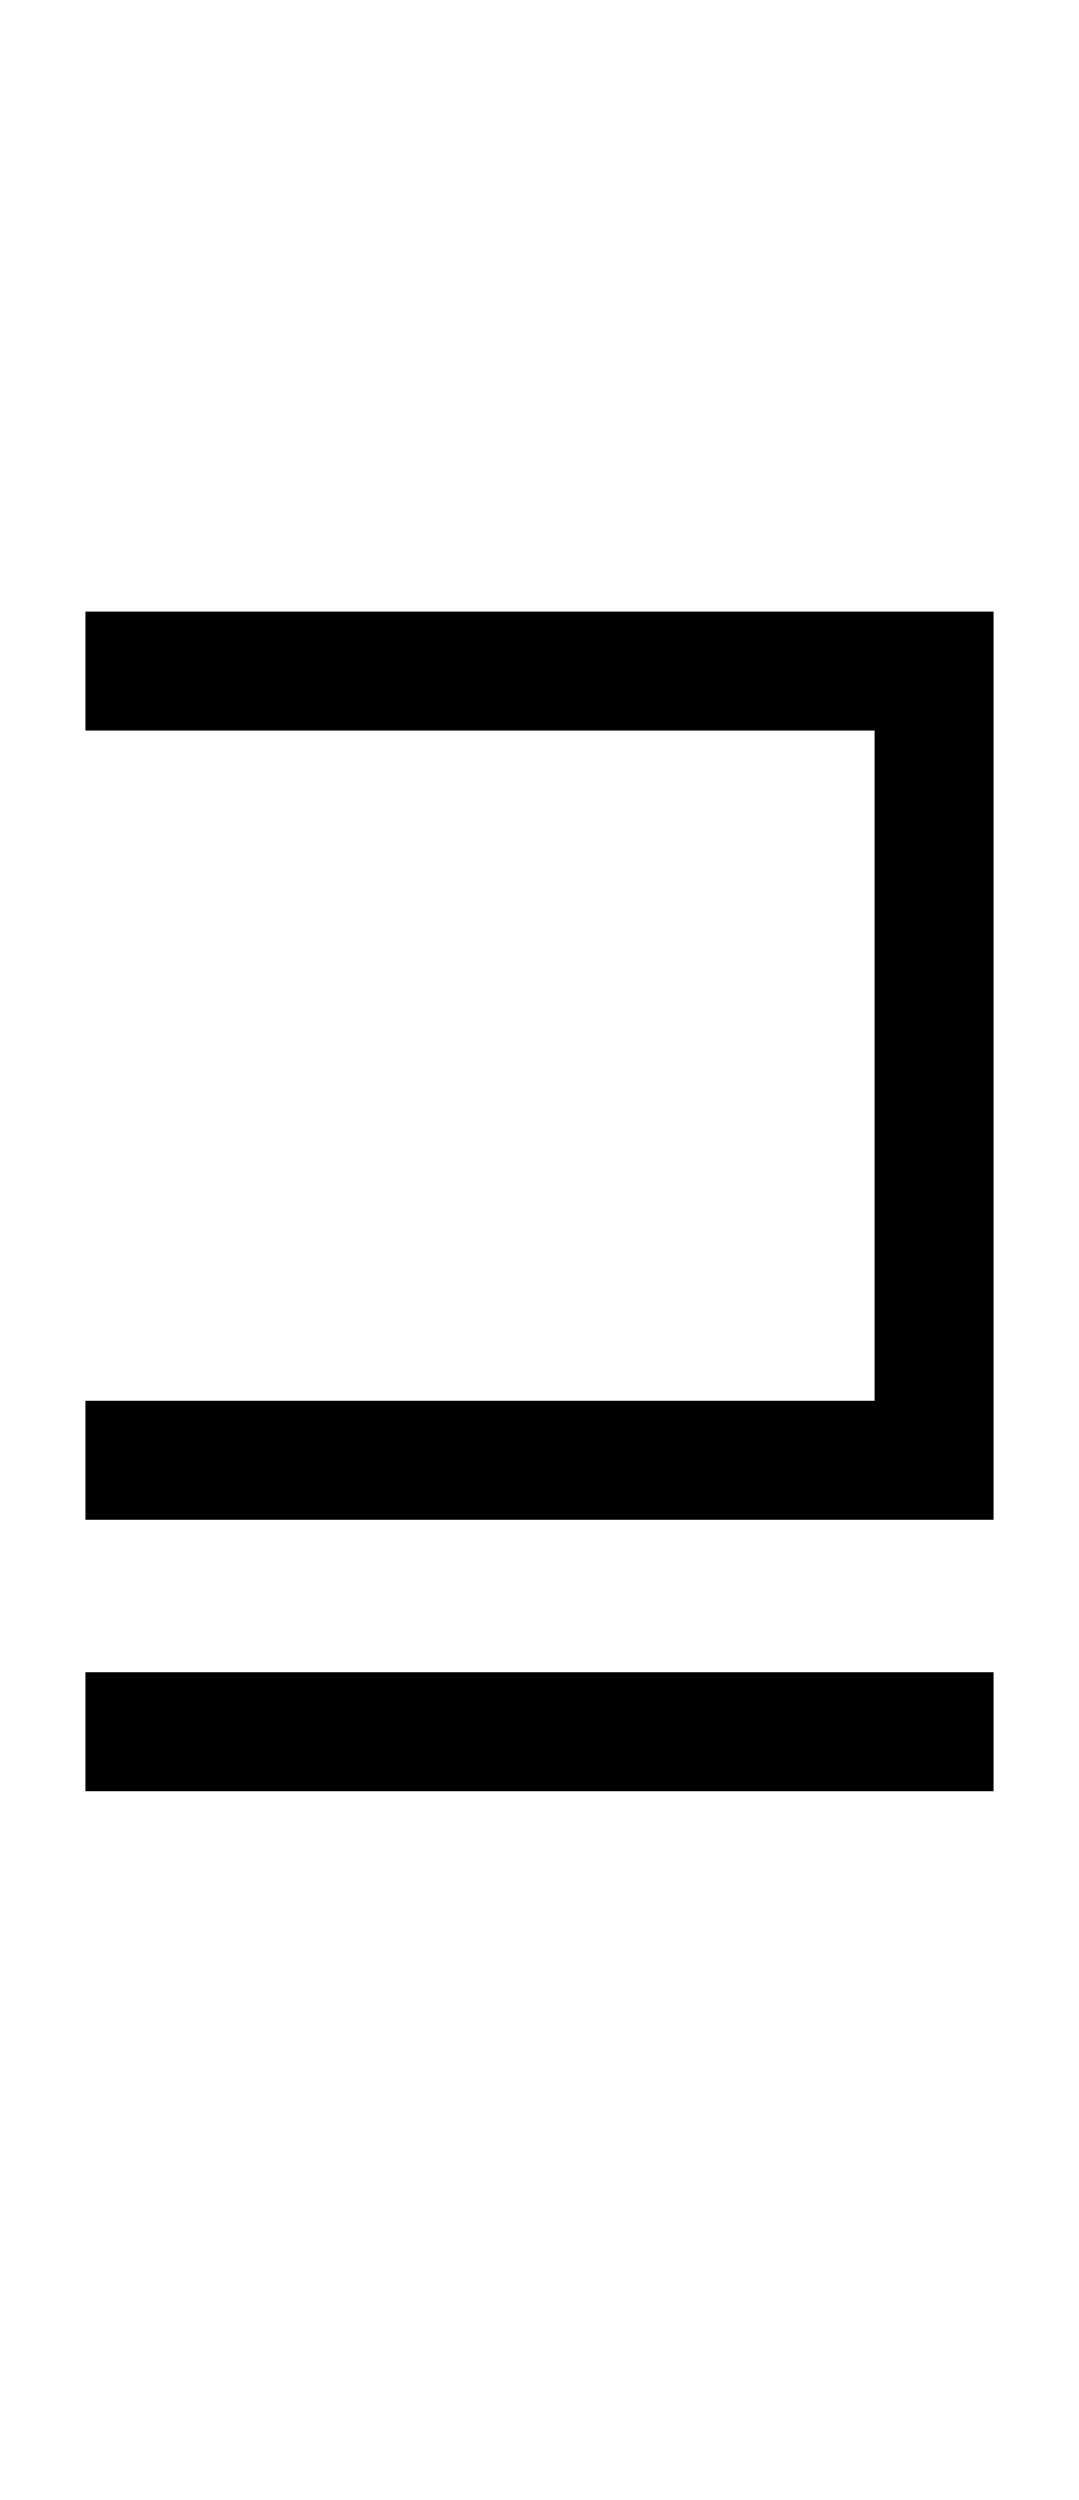
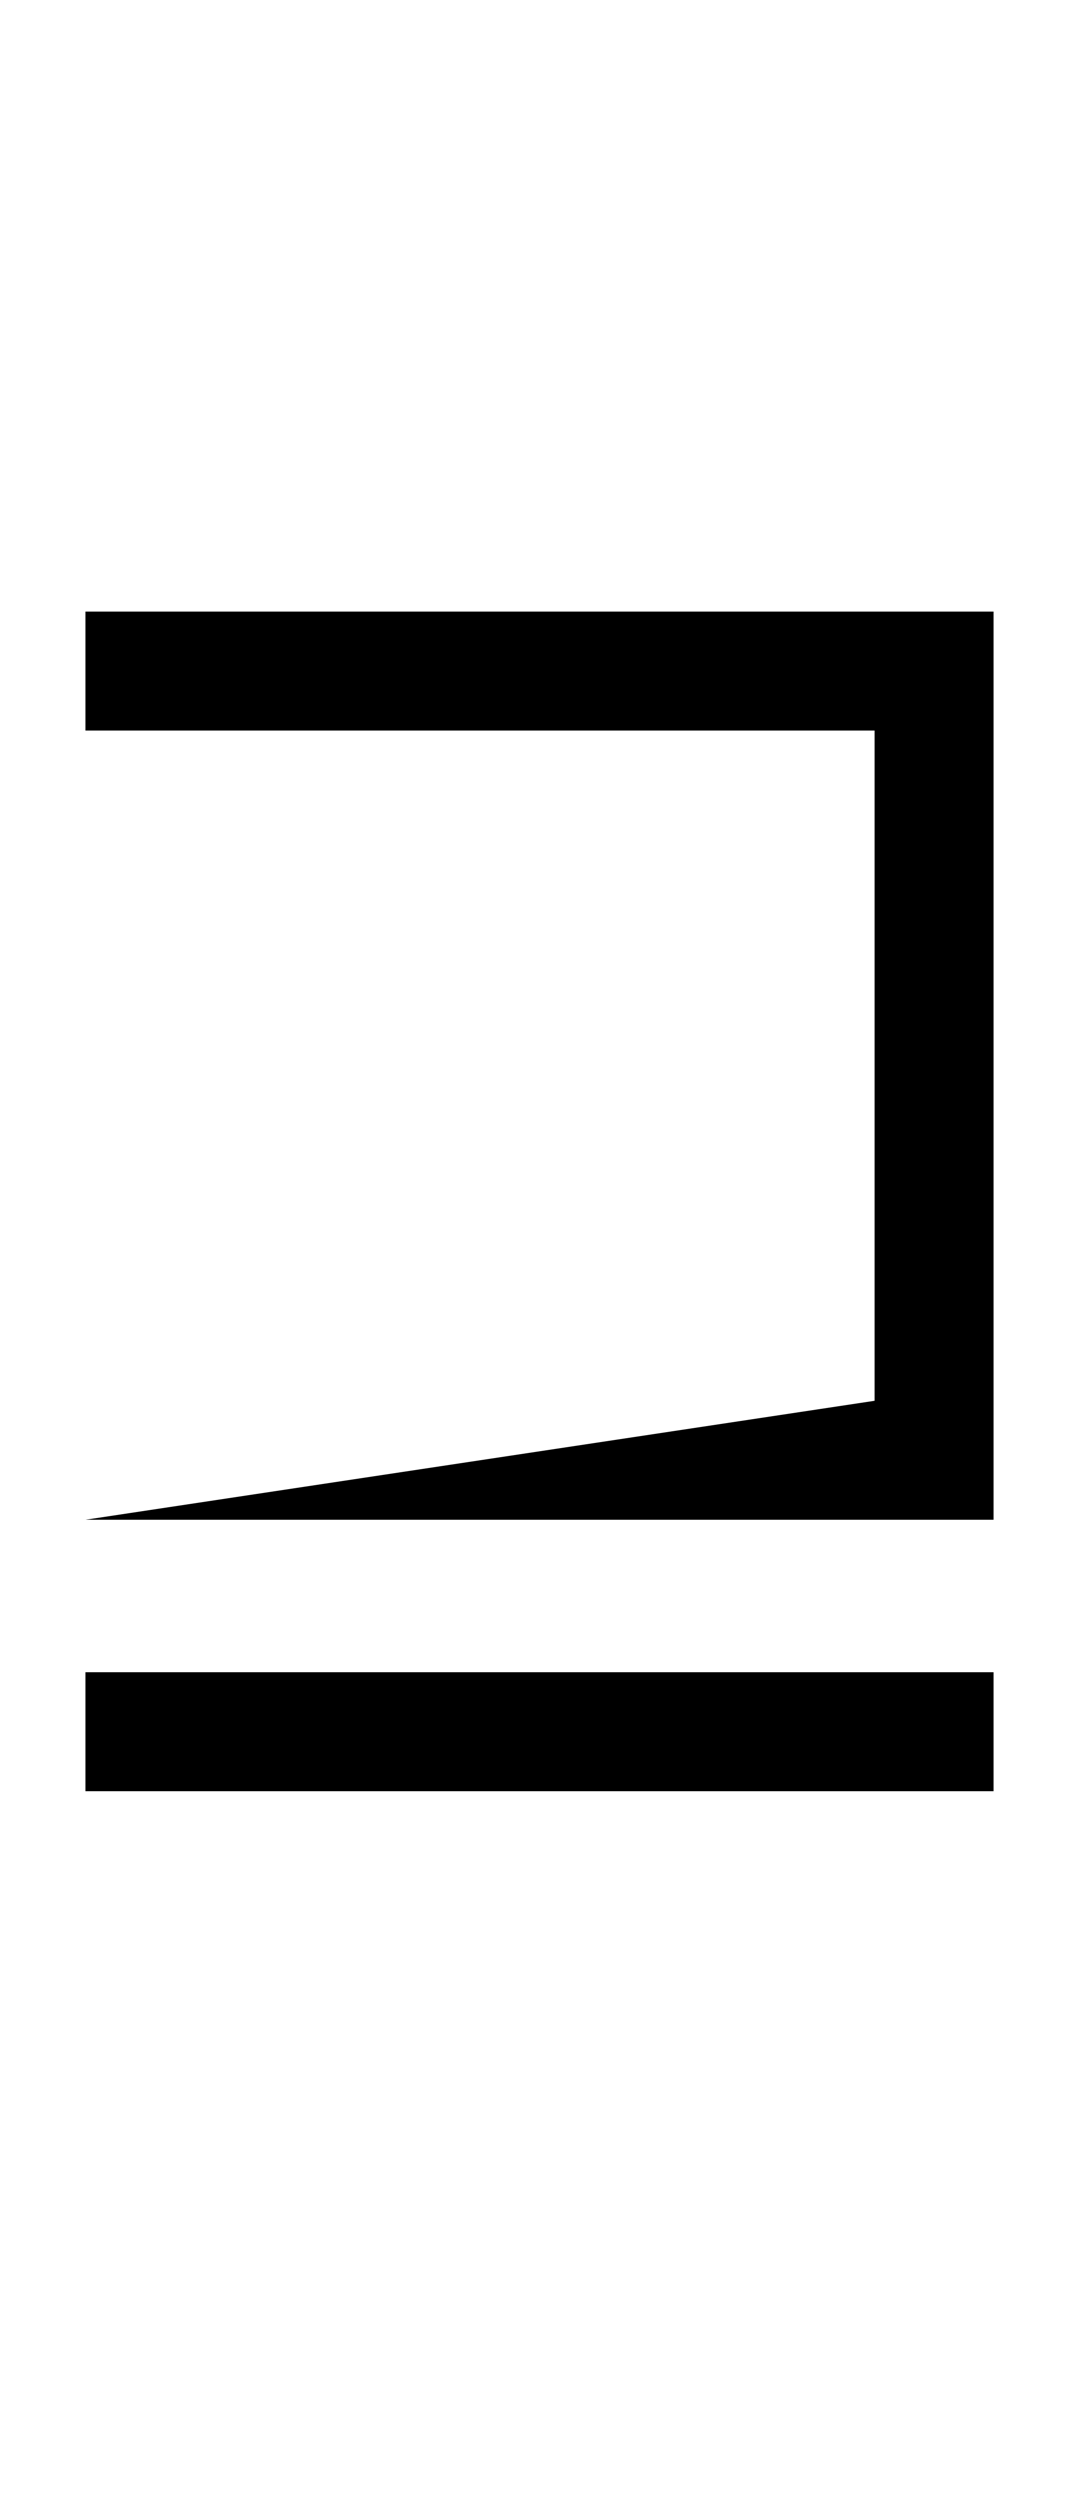
<svg xmlns="http://www.w3.org/2000/svg" width="128.8" height="298.4">
-   <path fill="black" d="M118.60 181.40L10.20 181.40L10.20 167.20L104.40 167.20L104.40 87.20L10.20 87.20L10.20 73L118.60 73L118.60 181.40ZM118.60 213.80L10.20 213.80L10.20 199.60L118.60 199.60L118.60 213.80Z" />
+   <path fill="black" d="M118.60 181.40L10.20 181.40L104.40 167.20L104.40 87.20L10.20 87.20L10.20 73L118.60 73L118.60 181.40ZM118.60 213.80L10.20 213.80L10.20 199.60L118.60 199.60L118.60 213.80Z" />
</svg>